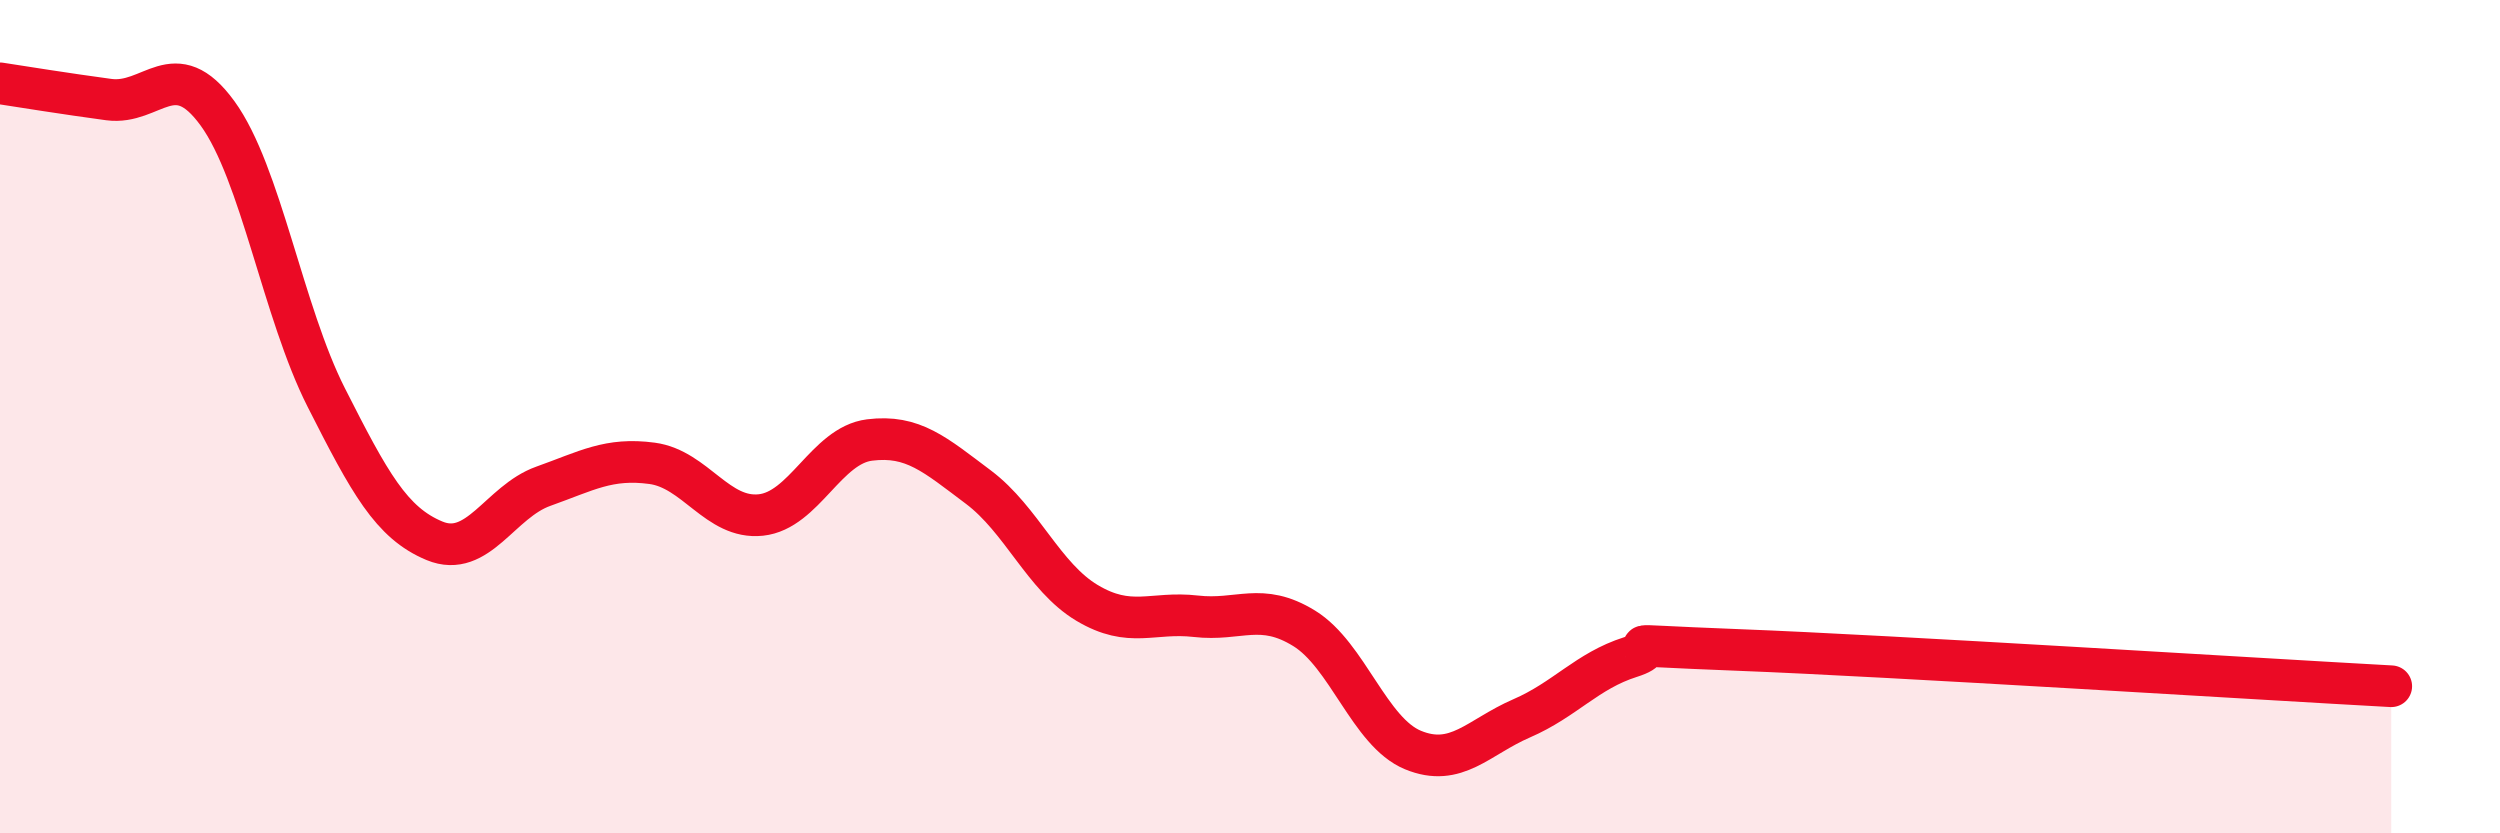
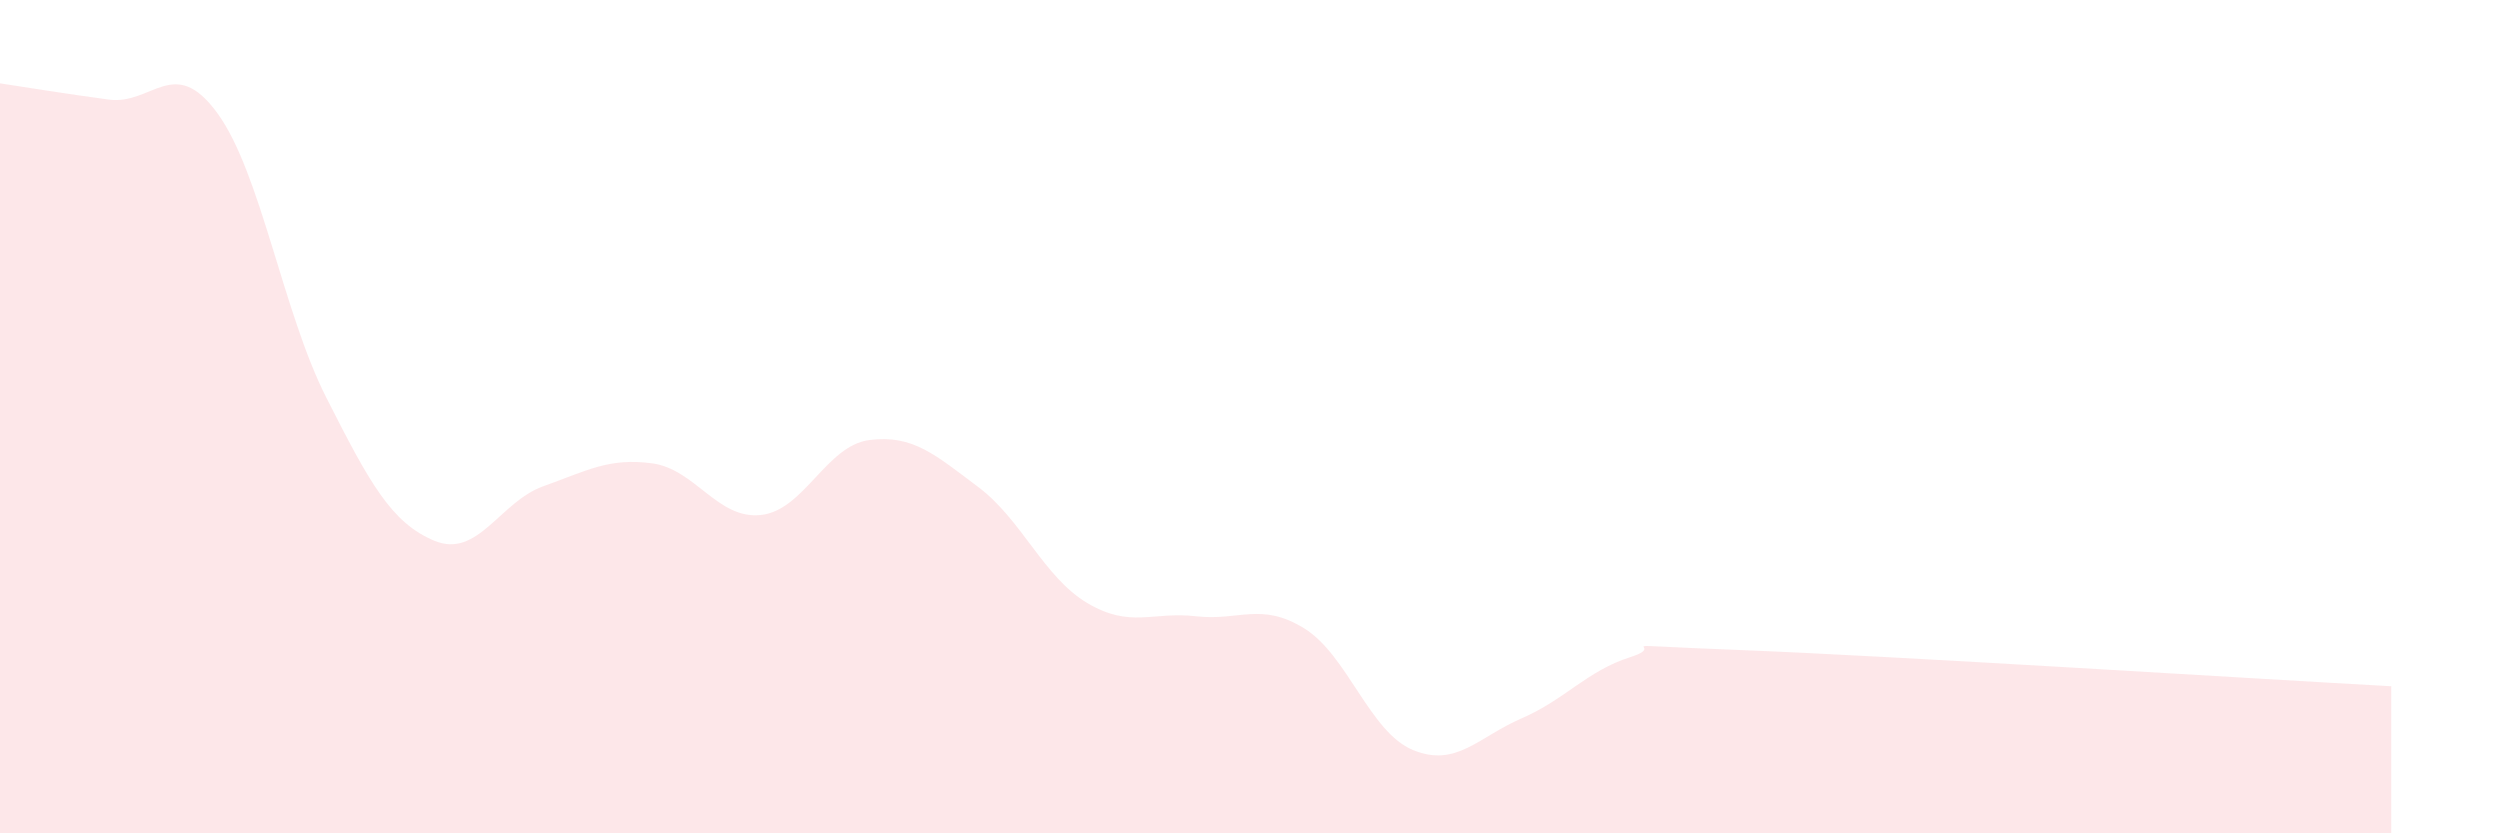
<svg xmlns="http://www.w3.org/2000/svg" width="60" height="20" viewBox="0 0 60 20">
  <path d="M 0,2 C 0.52,2.08 1.57,2.25 2.61,2.39 C 3.65,2.53 4.18,1.29 5.22,2.72 C 6.26,4.15 6.79,7.49 7.83,9.54 C 8.87,11.59 9.39,12.55 10.43,12.98 C 11.47,13.41 12,12.04 13.04,11.67 C 14.08,11.3 14.61,10.98 15.65,11.12 C 16.69,11.26 17.22,12.47 18.26,12.36 C 19.3,12.25 19.83,10.69 20.87,10.56 C 21.91,10.43 22.44,10.91 23.48,11.69 C 24.52,12.47 25.05,13.85 26.09,14.47 C 27.13,15.09 27.66,14.67 28.7,14.79 C 29.74,14.91 30.26,14.44 31.3,15.08 C 32.34,15.72 32.87,17.57 33.91,18 C 34.95,18.43 35.48,17.69 36.52,17.24 C 37.56,16.79 38.09,16.1 39.13,15.77 C 40.17,15.44 38.09,15.46 41.74,15.6 C 45.39,15.74 54.26,16.3 57.39,16.47L57.39 20L0 20Z" fill="#EB0A25" opacity="0.1" stroke-linecap="round" stroke-linejoin="round" />
-   <path d="M 0,2 C 0.52,2.08 1.57,2.25 2.61,2.39 C 3.65,2.53 4.18,1.29 5.22,2.72 C 6.26,4.15 6.79,7.49 7.83,9.54 C 8.87,11.59 9.39,12.55 10.43,12.98 C 11.47,13.41 12,12.04 13.04,11.67 C 14.08,11.3 14.61,10.98 15.65,11.12 C 16.69,11.26 17.22,12.47 18.26,12.36 C 19.3,12.25 19.83,10.69 20.87,10.56 C 21.91,10.43 22.44,10.91 23.48,11.69 C 24.52,12.47 25.05,13.85 26.09,14.47 C 27.13,15.09 27.66,14.67 28.7,14.79 C 29.74,14.91 30.26,14.44 31.3,15.08 C 32.34,15.72 32.87,17.57 33.91,18 C 34.95,18.43 35.48,17.69 36.52,17.24 C 37.56,16.79 38.09,16.1 39.13,15.77 C 40.17,15.44 38.09,15.46 41.74,15.6 C 45.39,15.74 54.26,16.3 57.39,16.47" stroke="#EB0A25" stroke-width="1" fill="none" stroke-linecap="round" stroke-linejoin="round" />
</svg>